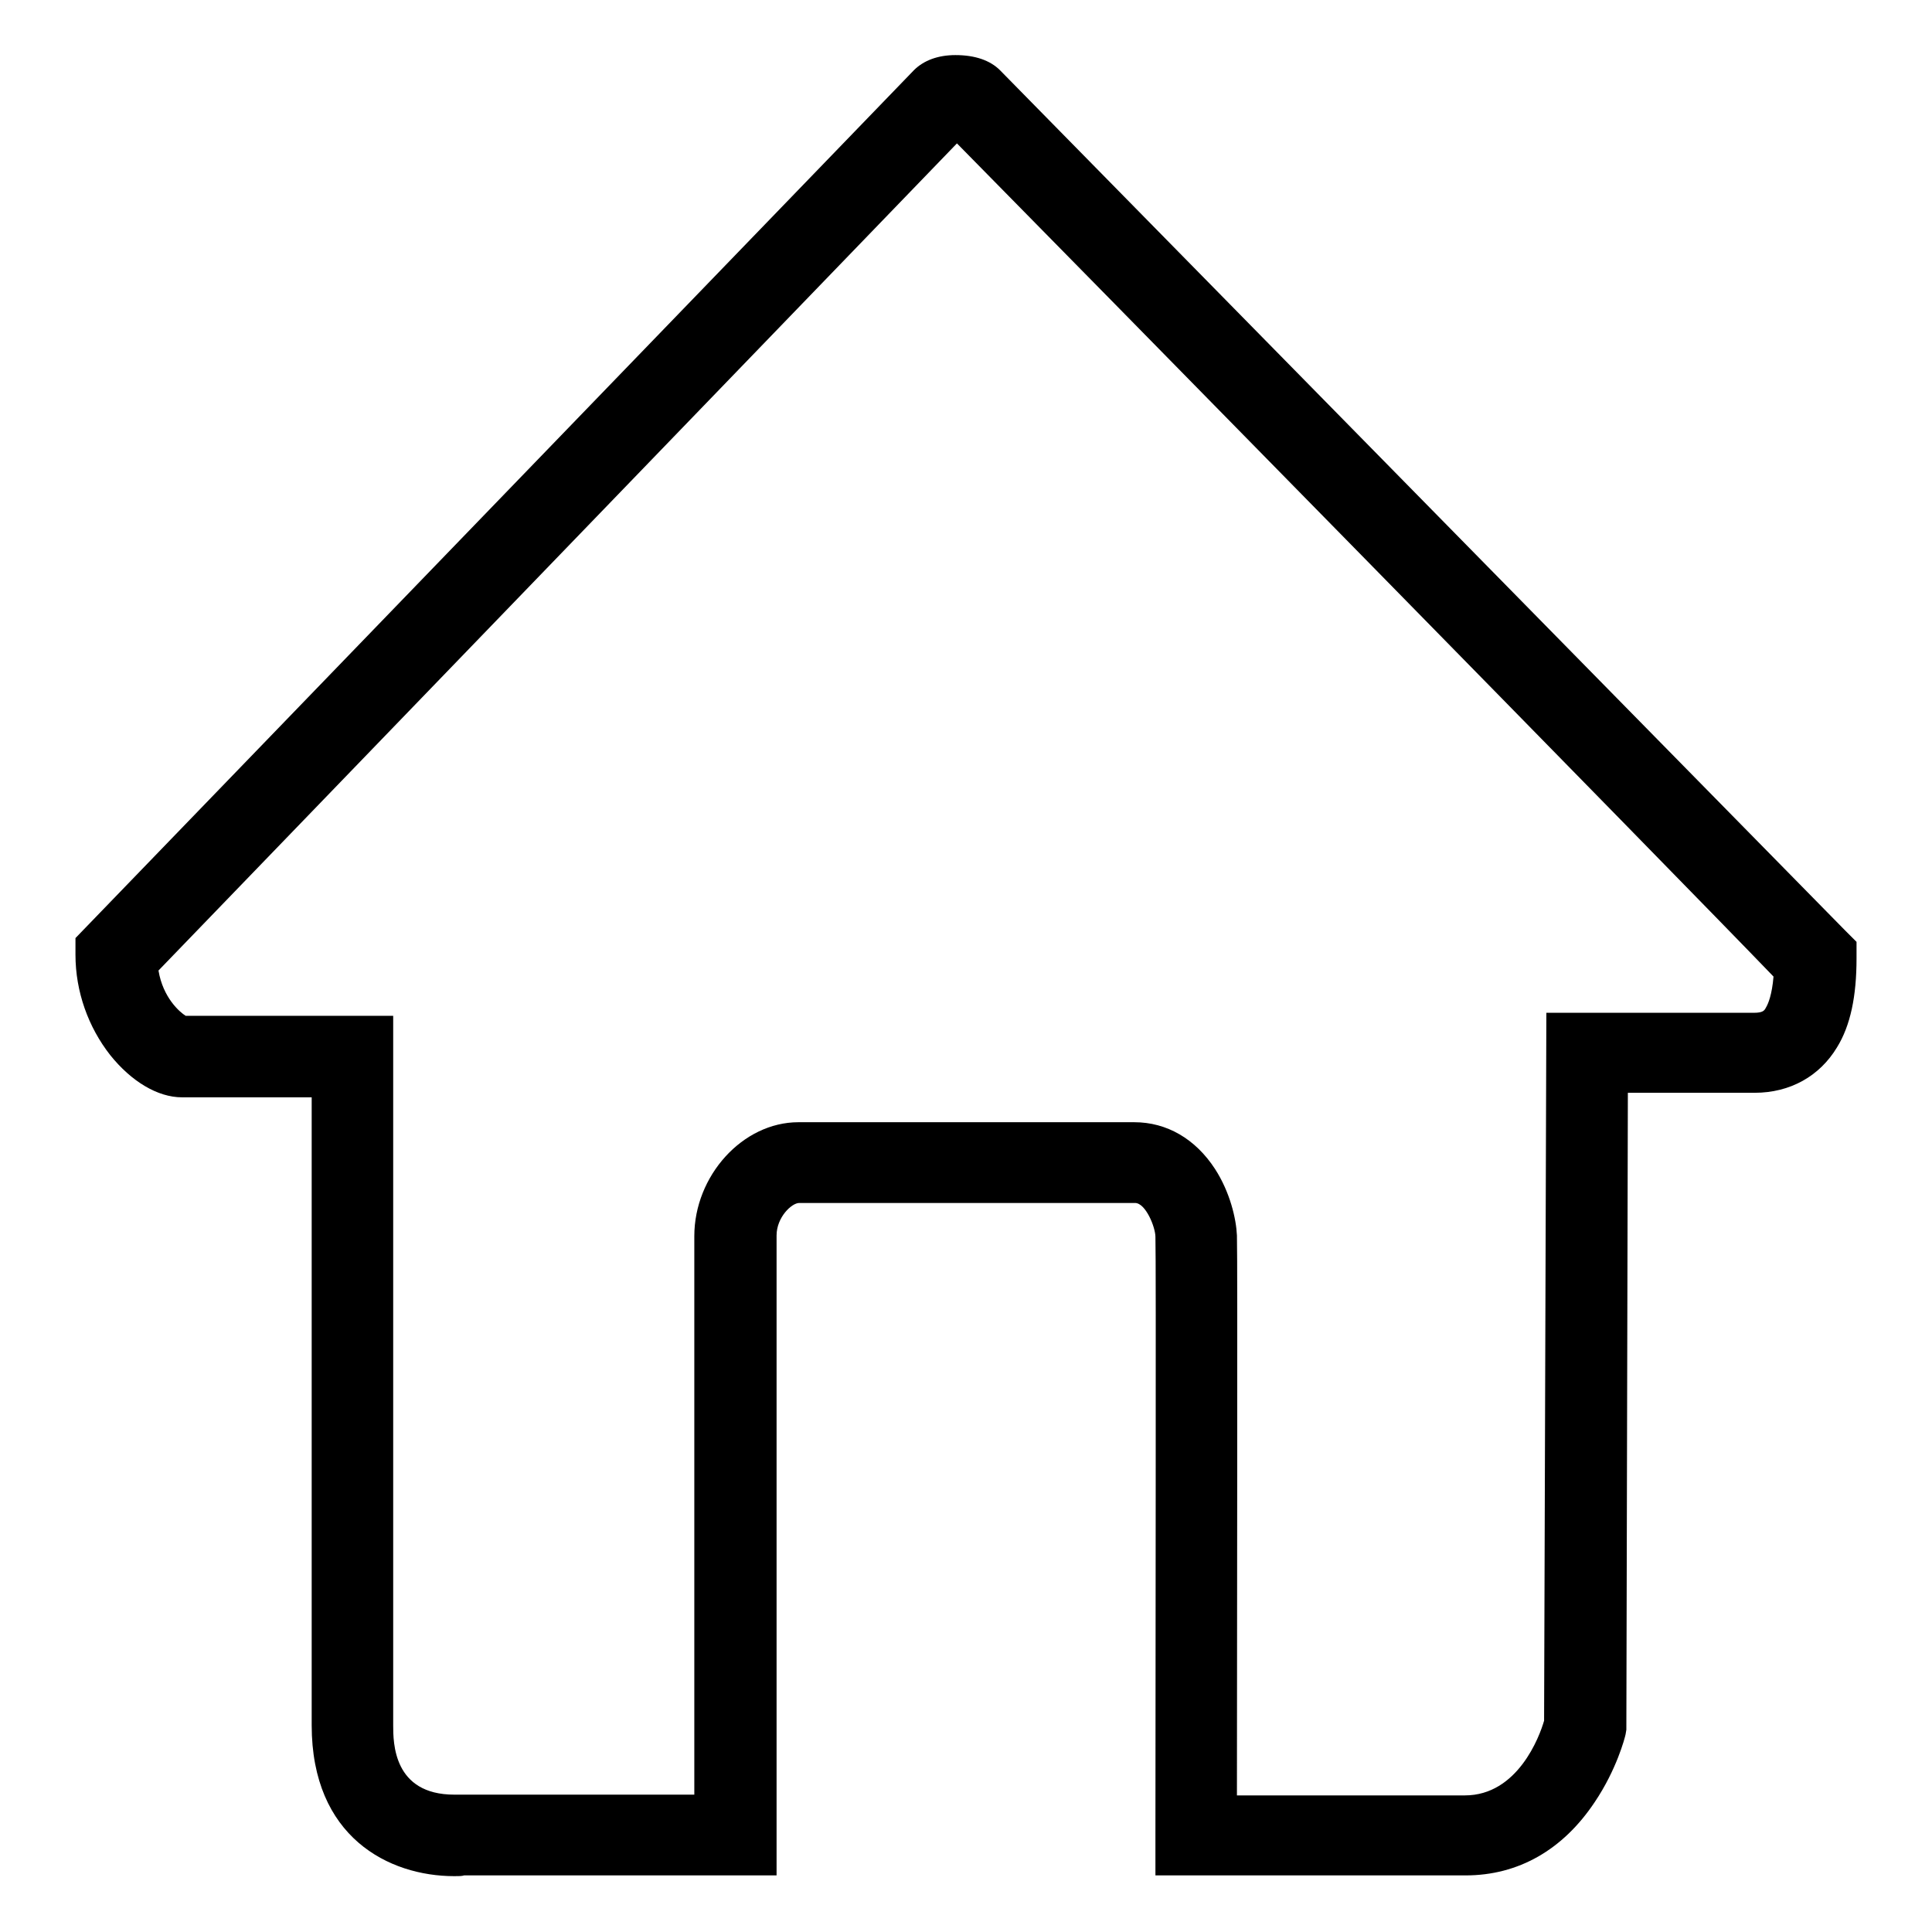
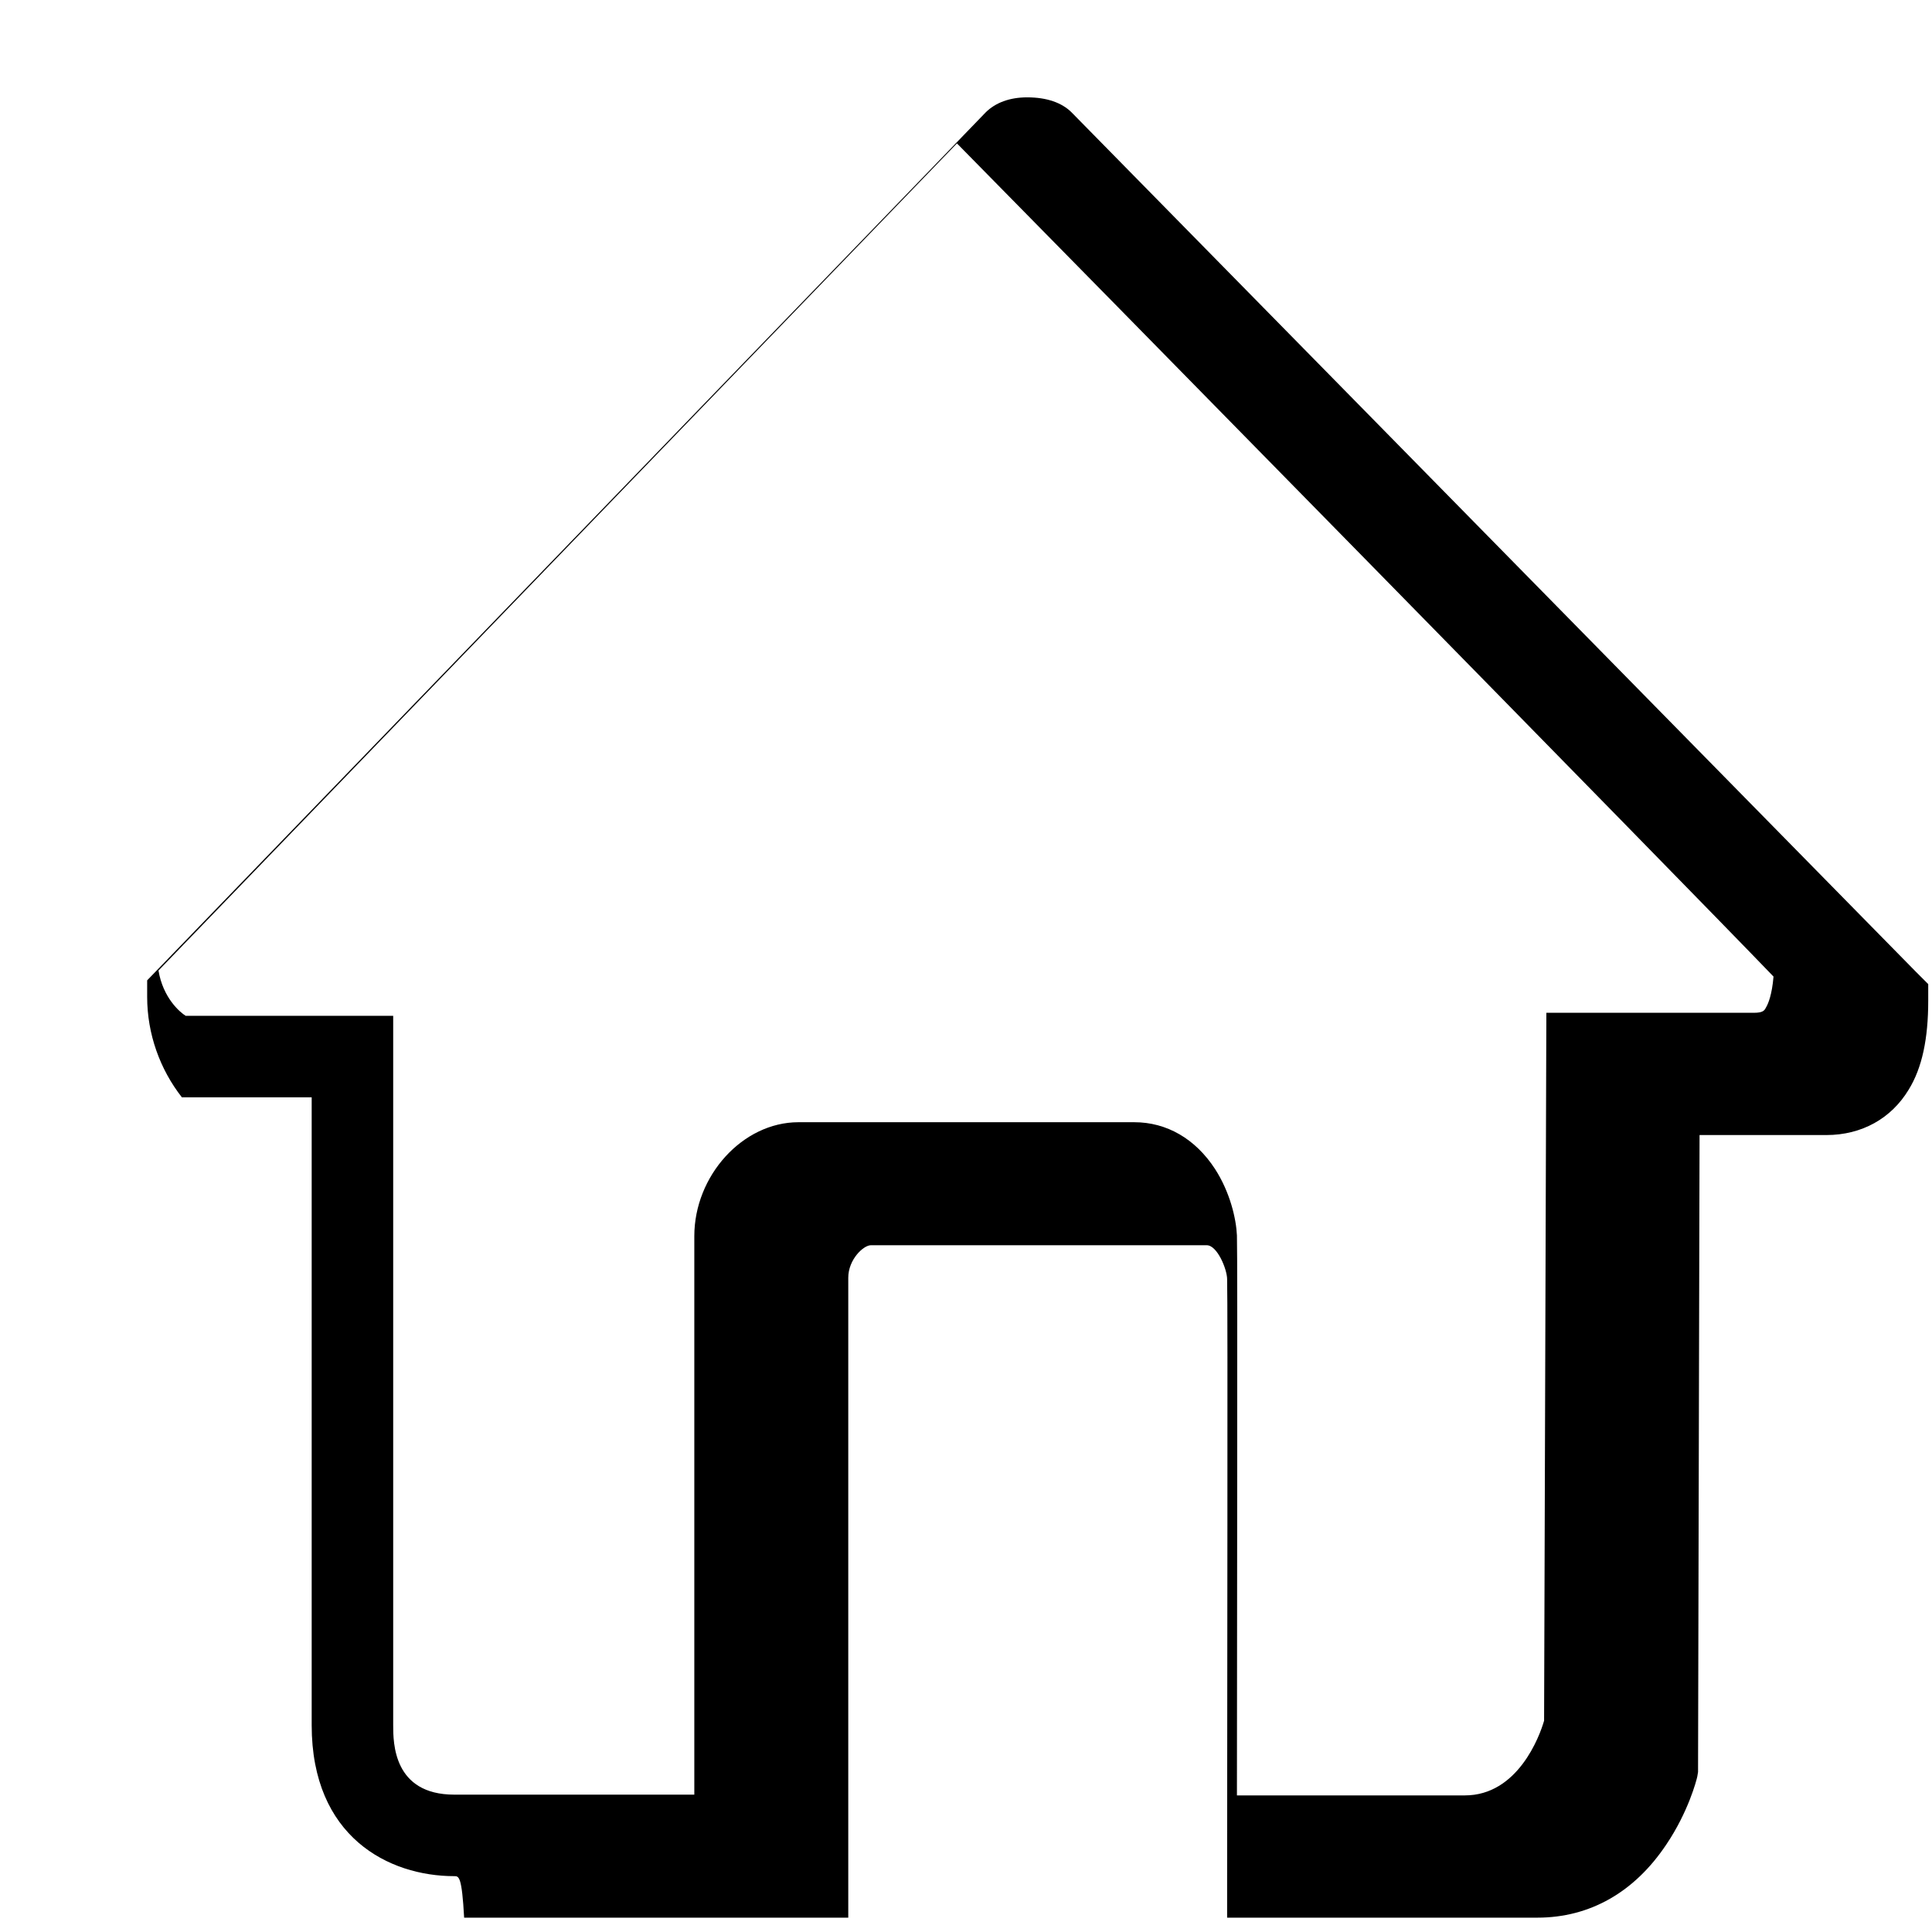
<svg xmlns="http://www.w3.org/2000/svg" version="1.1" x="0px" y="0px" viewBox="0 0 256 256" enable-background="new 0 0 256 256" xml:space="preserve">
  <g>
    <g>
-       <path fill="#000000" d="M60.2,248.6c-8.7,0-18.9-5.2-18.9-20v-83.2H24.1c-3.2,0-6.7-2.1-9.5-5.6c-2.9-3.7-4.6-8.4-4.6-13.3v-2.2l111.1-115c1.3-1.3,3.2-2,5.5-2c2.6,0,4.6,0.7,5.9,2c0.4,0.4,100.5,102.3,111.9,113.9l1.6,1.6v2.2c0,5-0.8,8.9-2.6,11.8c-2.3,3.8-6.2,6-10.9,6h-16.8l-0.2,84.4l-0.1,0.6c-0.1,0.5-1.2,4.7-4.1,9c-4.2,6.3-10.1,9.7-17.1,9.7h-41.1v-5.4c0-21.2,0.1-76.8,0-79.2c0-1.3-1.3-4.5-2.7-4.5h-44.5c-1,0-3,1.9-3,4.3v84.8H61.5C61.2,248.6,60.8,248.6,60.2,248.6z M24.6,134.6h27.5v94c0,2.3,0,9.2,8.1,9.2c0.3,0,0.4,0,0.5,0l0.3,0l0.2,0h30.8v-74c0-8,6.4-15.1,13.8-15.1h44.5c4.3,0,8.1,2.2,10.7,6.2c2,3.1,2.8,6.6,2.9,8.8c0.1,2.7,0,56.5,0,74.2h30.2c7,0,9.9-7.8,10.5-9.9l0.3-93.8h27.5c1.2,0,1.4-0.3,1.6-0.7c0.3-0.5,0.8-1.7,1-4.1C222.5,116.4,140.6,33,126.8,19L21,128.6C21.6,132.2,23.8,134.1,24.6,134.6z" />
+       <path fill="#000000" d="M60.2,248.6c-8.7,0-18.9-5.2-18.9-20v-83.2H24.1c-2.9-3.7-4.6-8.4-4.6-13.3v-2.2l111.1-115c1.3-1.3,3.2-2,5.5-2c2.6,0,4.6,0.7,5.9,2c0.4,0.4,100.5,102.3,111.9,113.9l1.6,1.6v2.2c0,5-0.8,8.9-2.6,11.8c-2.3,3.8-6.2,6-10.9,6h-16.8l-0.2,84.4l-0.1,0.6c-0.1,0.5-1.2,4.7-4.1,9c-4.2,6.3-10.1,9.7-17.1,9.7h-41.1v-5.4c0-21.2,0.1-76.8,0-79.2c0-1.3-1.3-4.5-2.7-4.5h-44.5c-1,0-3,1.9-3,4.3v84.8H61.5C61.2,248.6,60.8,248.6,60.2,248.6z M24.6,134.6h27.5v94c0,2.3,0,9.2,8.1,9.2c0.3,0,0.4,0,0.5,0l0.3,0l0.2,0h30.8v-74c0-8,6.4-15.1,13.8-15.1h44.5c4.3,0,8.1,2.2,10.7,6.2c2,3.1,2.8,6.6,2.9,8.8c0.1,2.7,0,56.5,0,74.2h30.2c7,0,9.9-7.8,10.5-9.9l0.3-93.8h27.5c1.2,0,1.4-0.3,1.6-0.7c0.3-0.5,0.8-1.7,1-4.1C222.5,116.4,140.6,33,126.8,19L21,128.6C21.6,132.2,23.8,134.1,24.6,134.6z" />
    </g>
  </g>
</svg>